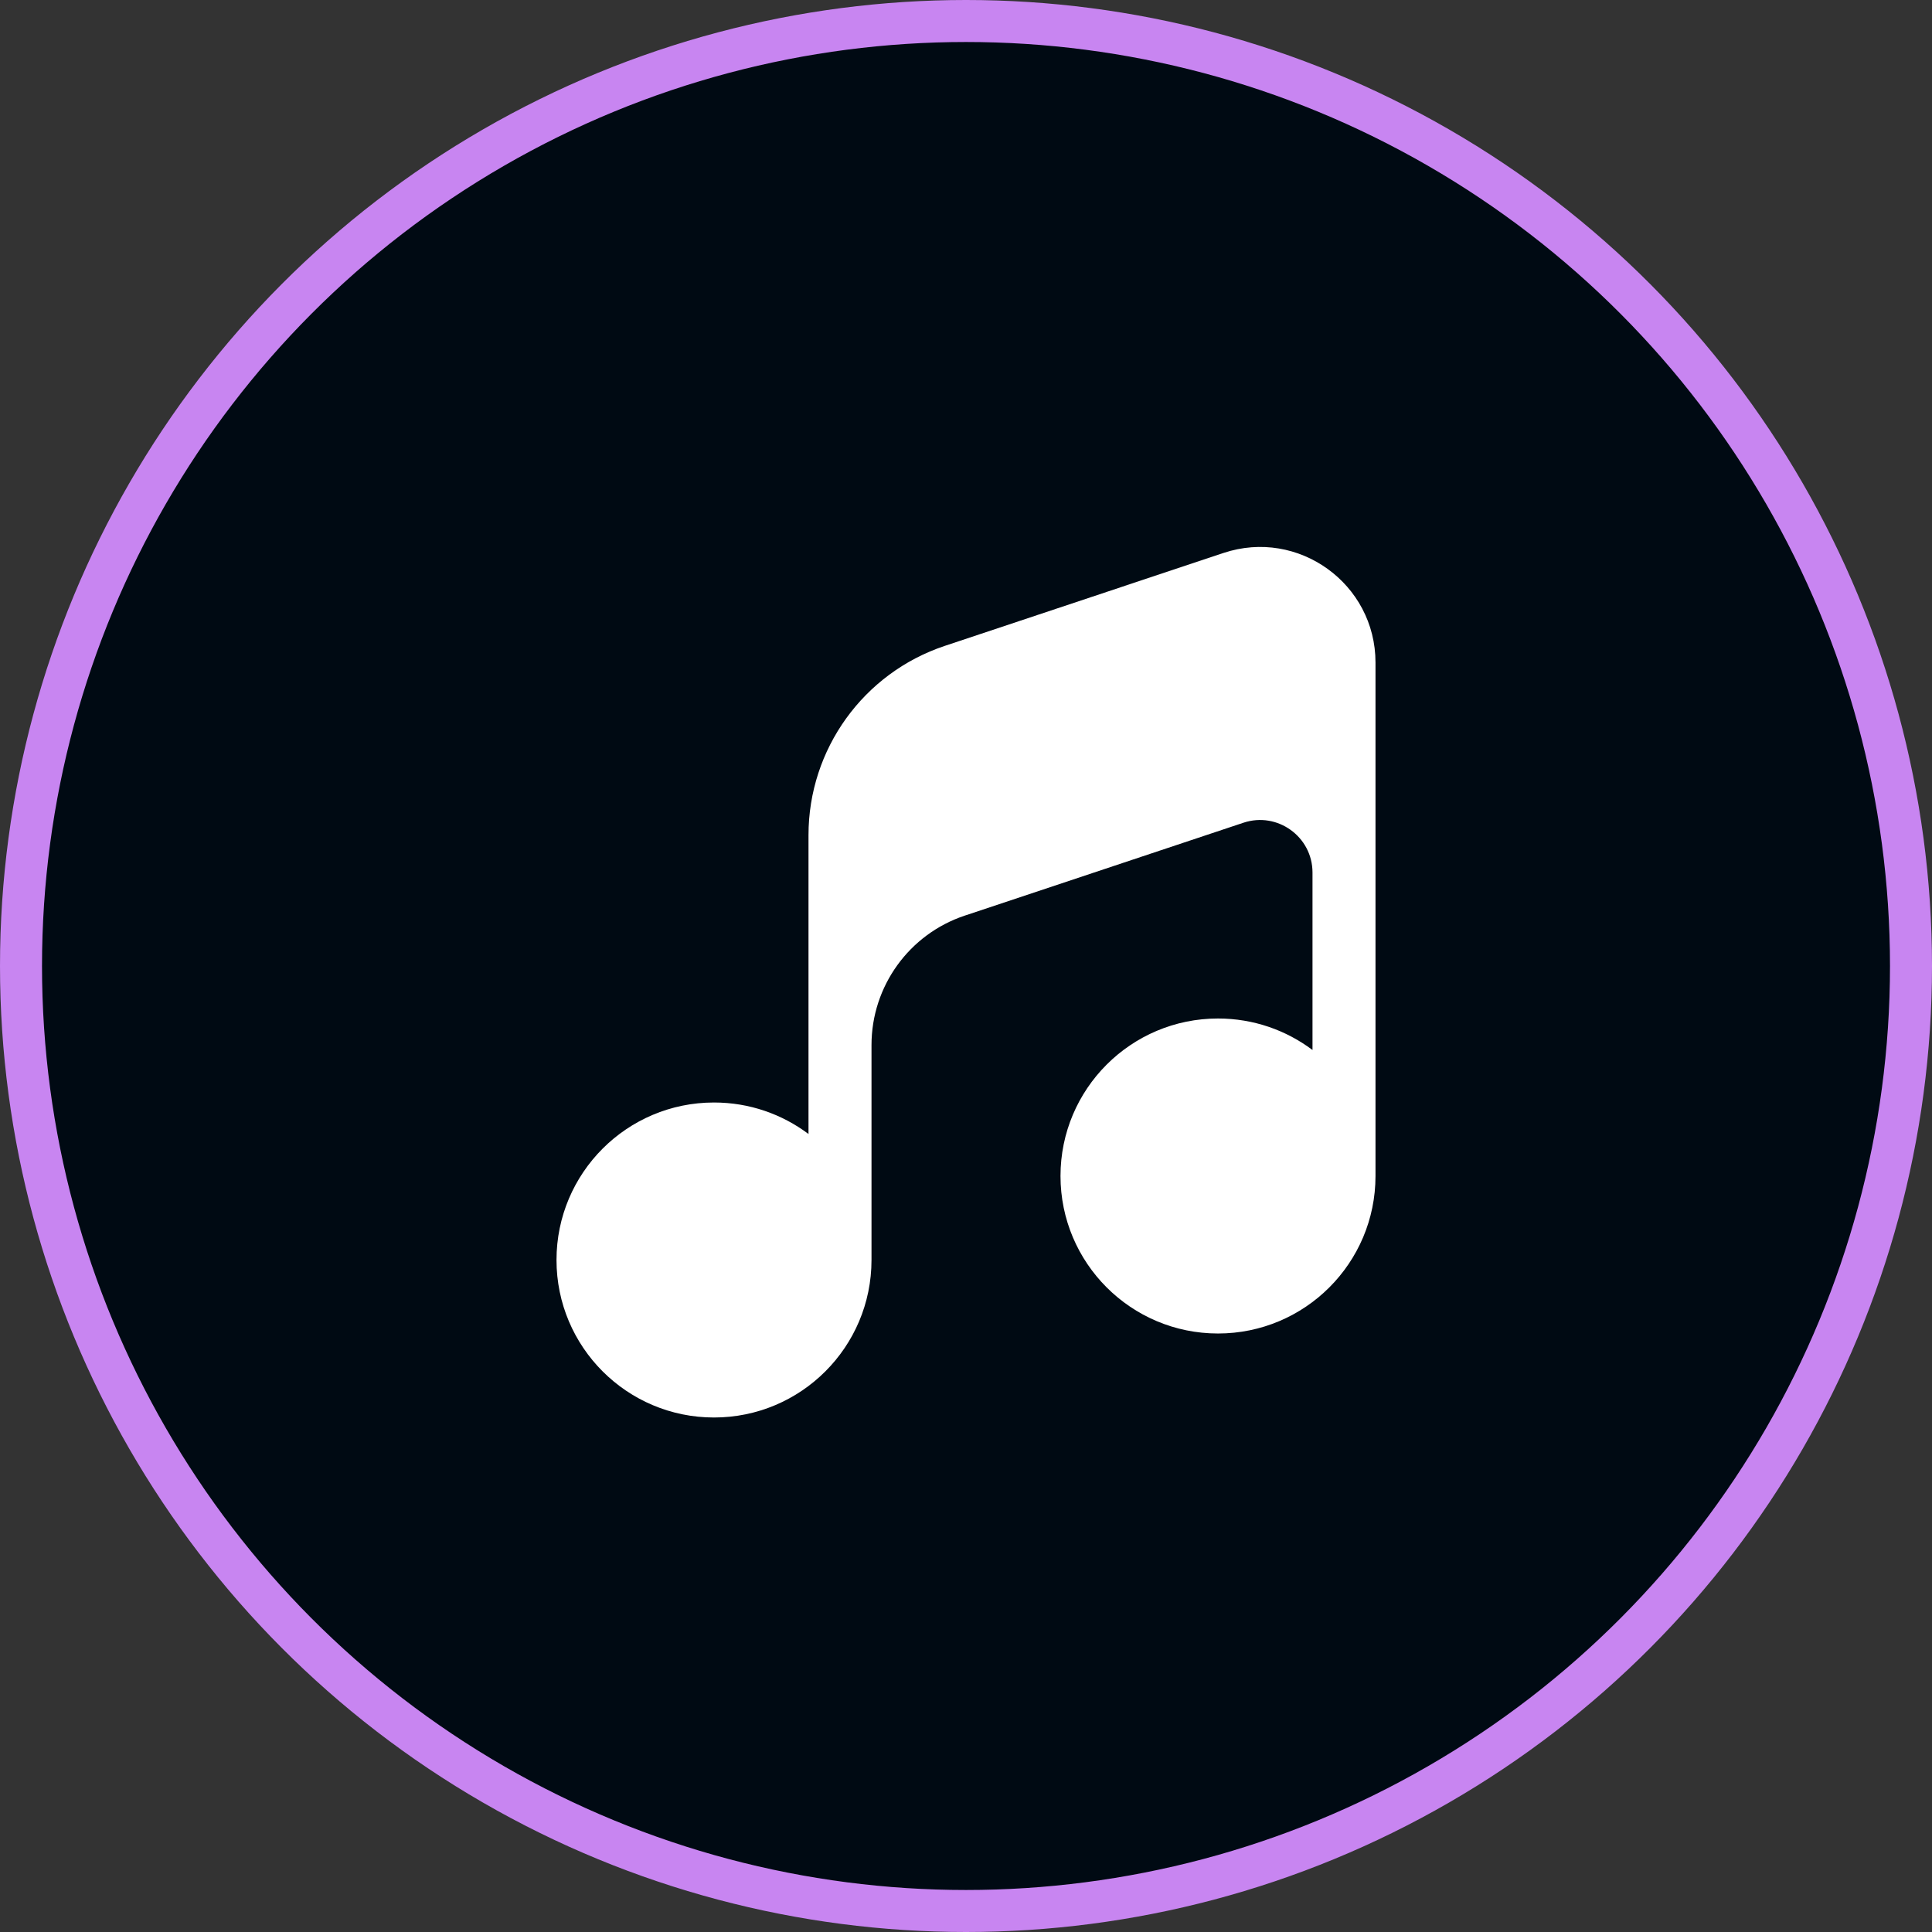
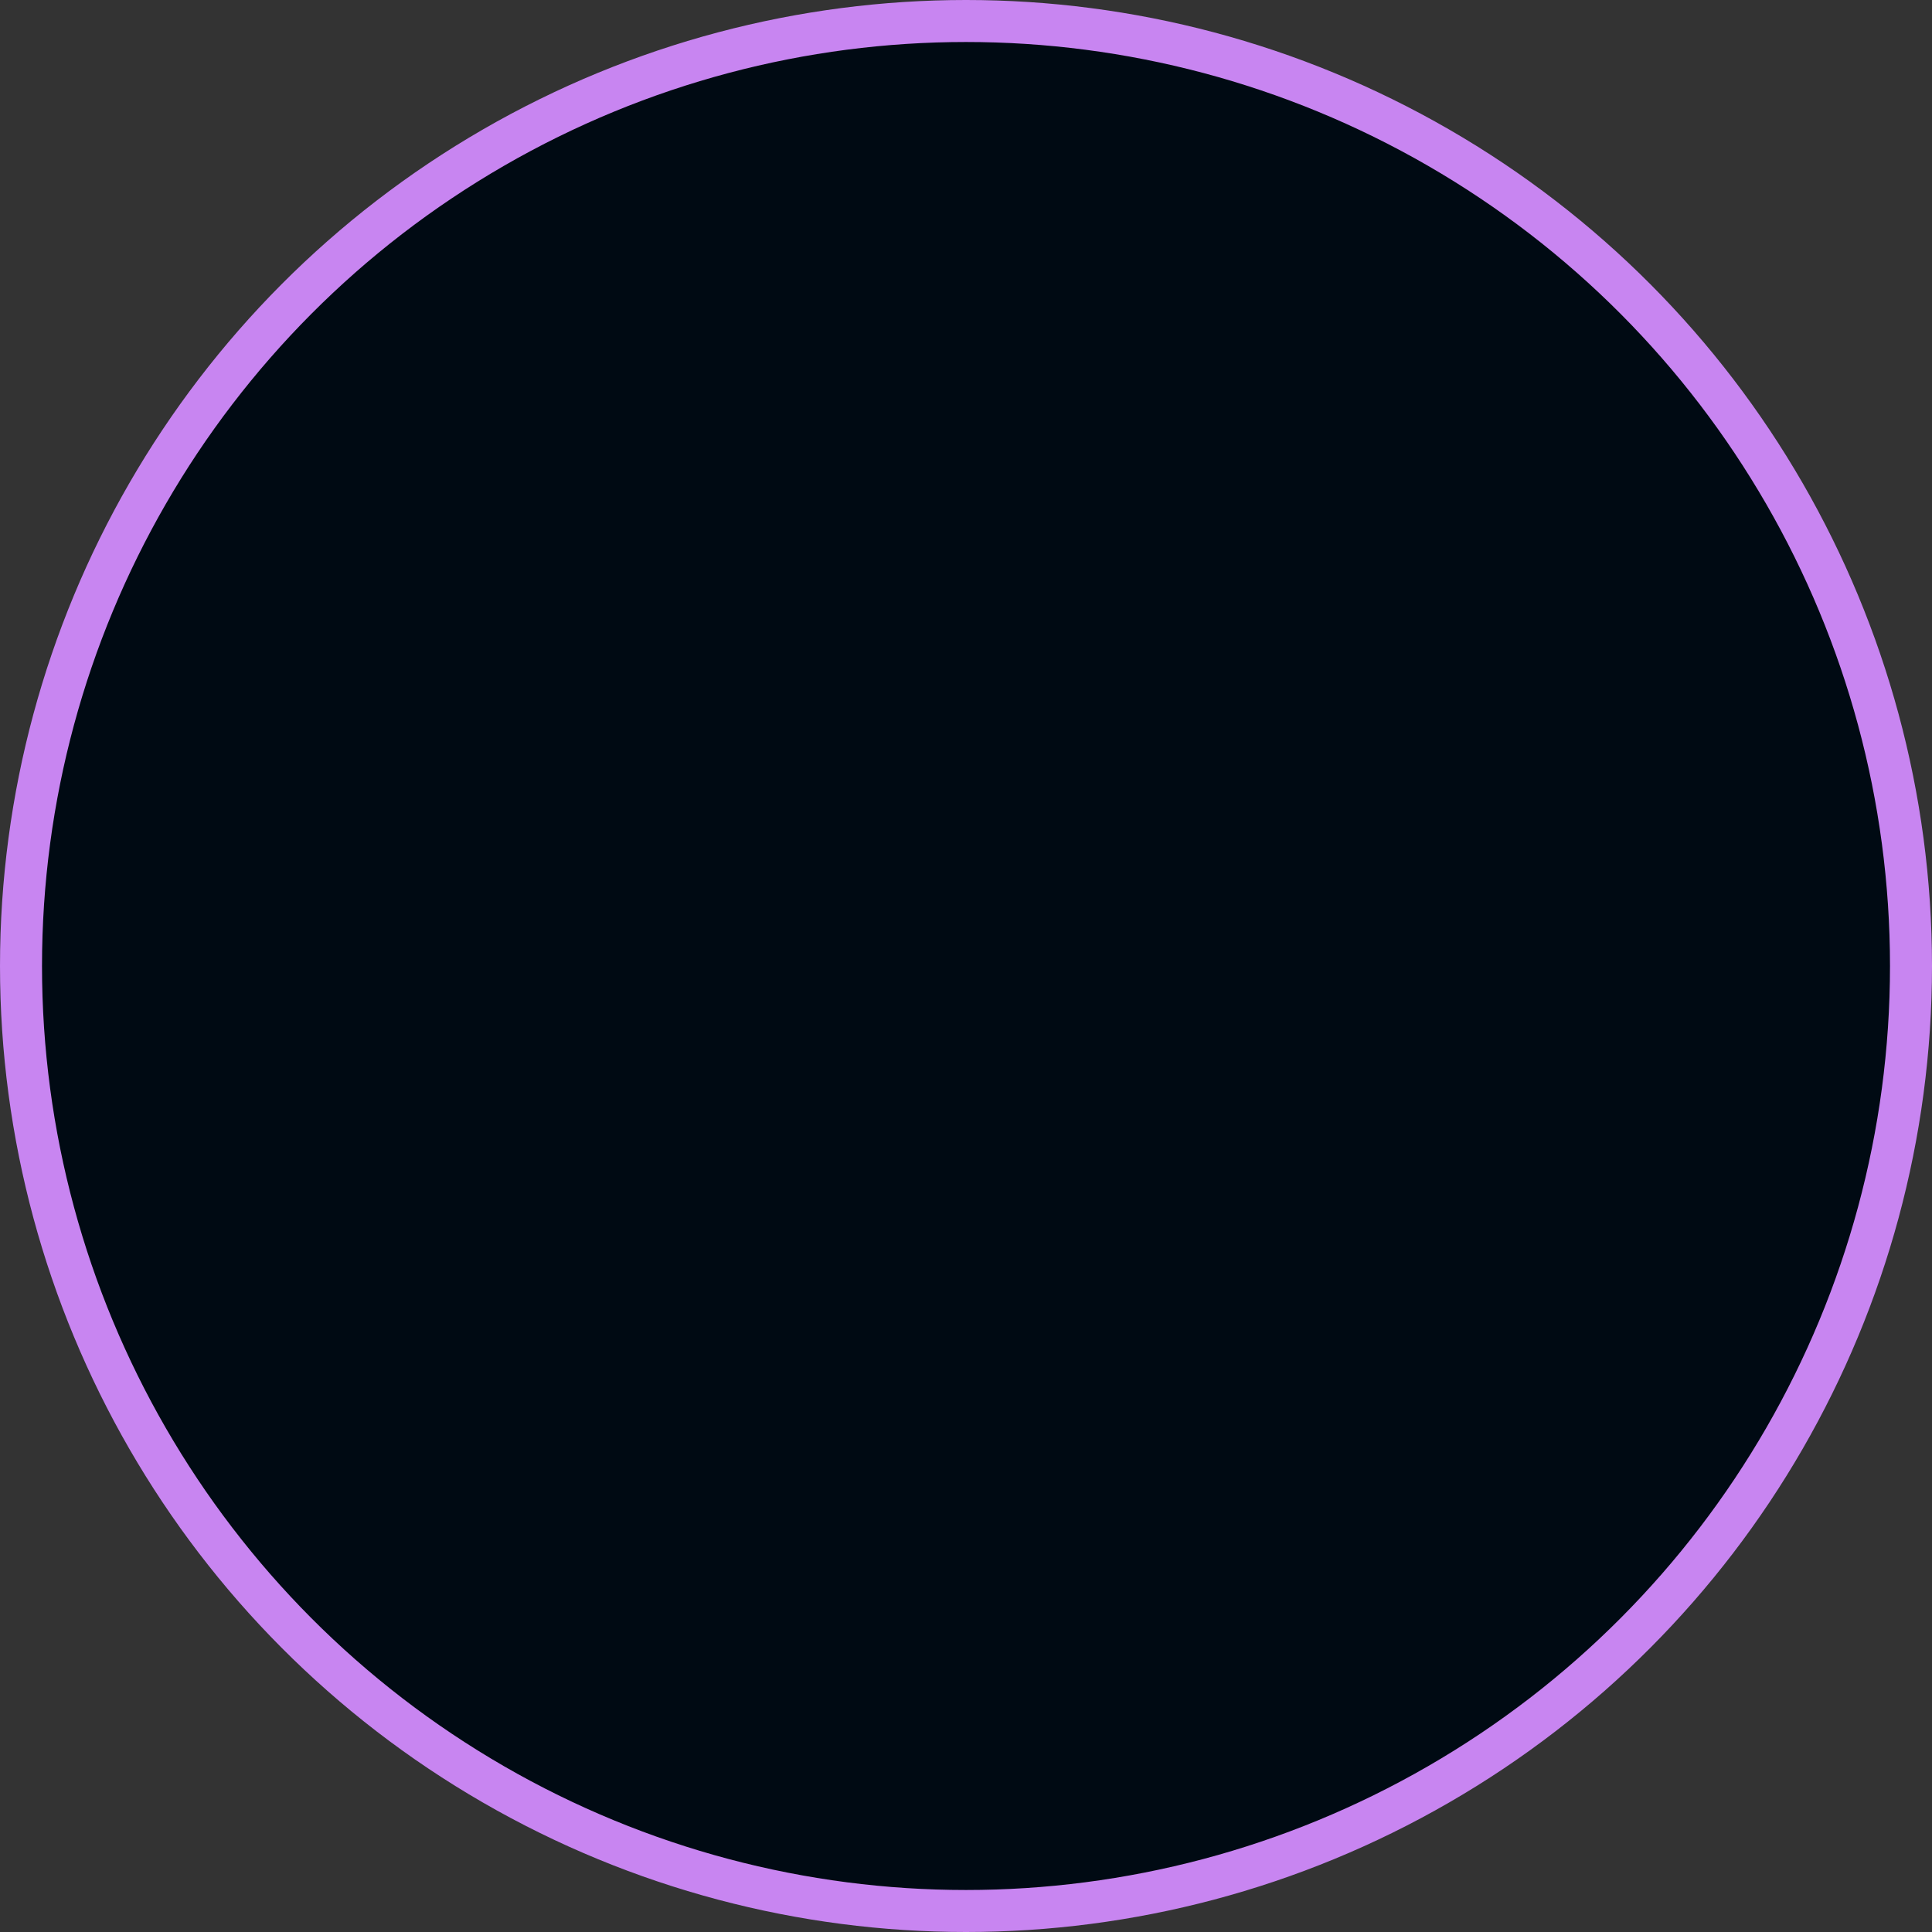
<svg xmlns="http://www.w3.org/2000/svg" width="46" height="46" viewBox="0 0 46 46" fill="none">
  <rect x="0" y="0" width="46" height="46" fill="#333333" stroke="none" />
  <circle cx="23" cy="23" r="22.5" fill="#000A13" stroke="#C885F1" />
-   <path fill-rule="evenodd" clip-rule="evenodd" d="M29.13 13.166C30.911 12.572 32.75 13.898 32.75 15.775V28C32.75 30.071 31.071 31.75 29 31.75C26.929 31.75 25.25 30.071 25.25 28C25.25 25.929 26.929 24.25 29 24.25C29.844 24.25 30.623 24.529 31.25 25V20.775C31.25 19.922 30.414 19.319 29.605 19.589L22.972 21.8C21.645 22.242 20.75 23.484 20.75 24.883V30C20.75 32.071 19.071 33.75 17 33.75C14.929 33.75 13.25 32.071 13.25 30C13.25 27.929 14.929 26.25 17 26.25C17.844 26.25 18.623 26.529 19.25 27V19.883C19.25 17.838 20.558 16.023 22.498 15.377L29.13 13.166Z" fill="white" />
</svg>